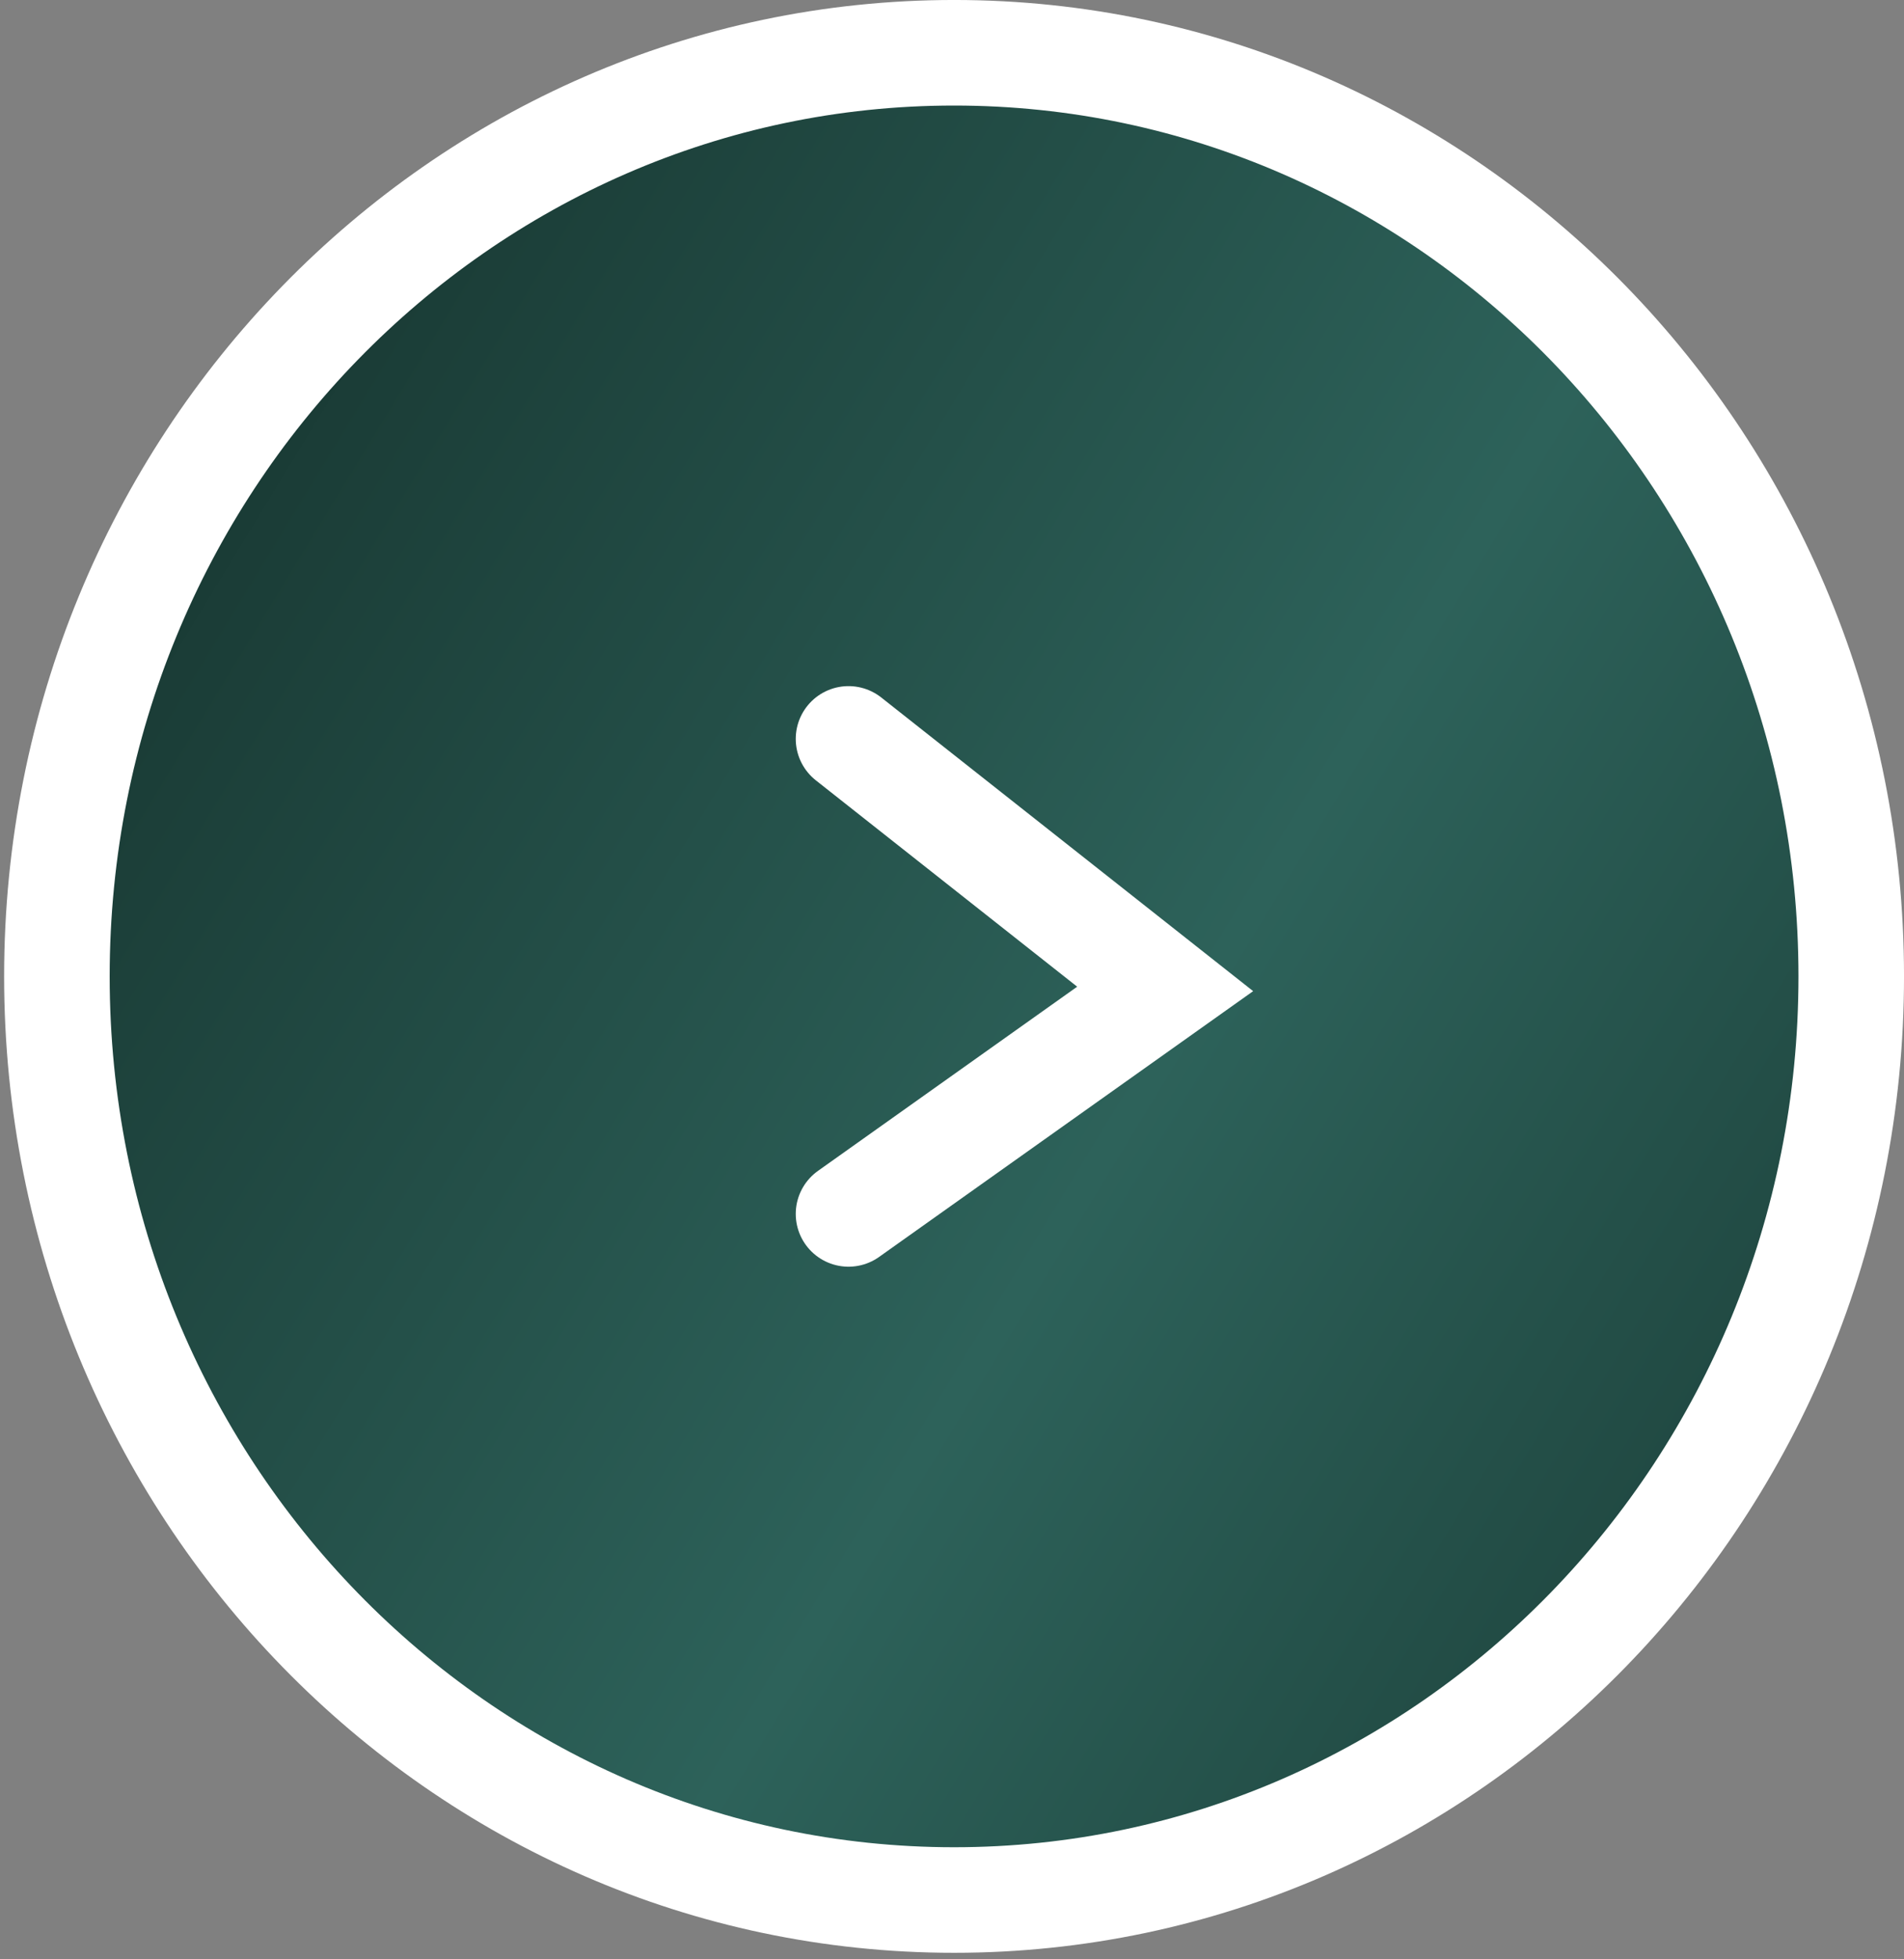
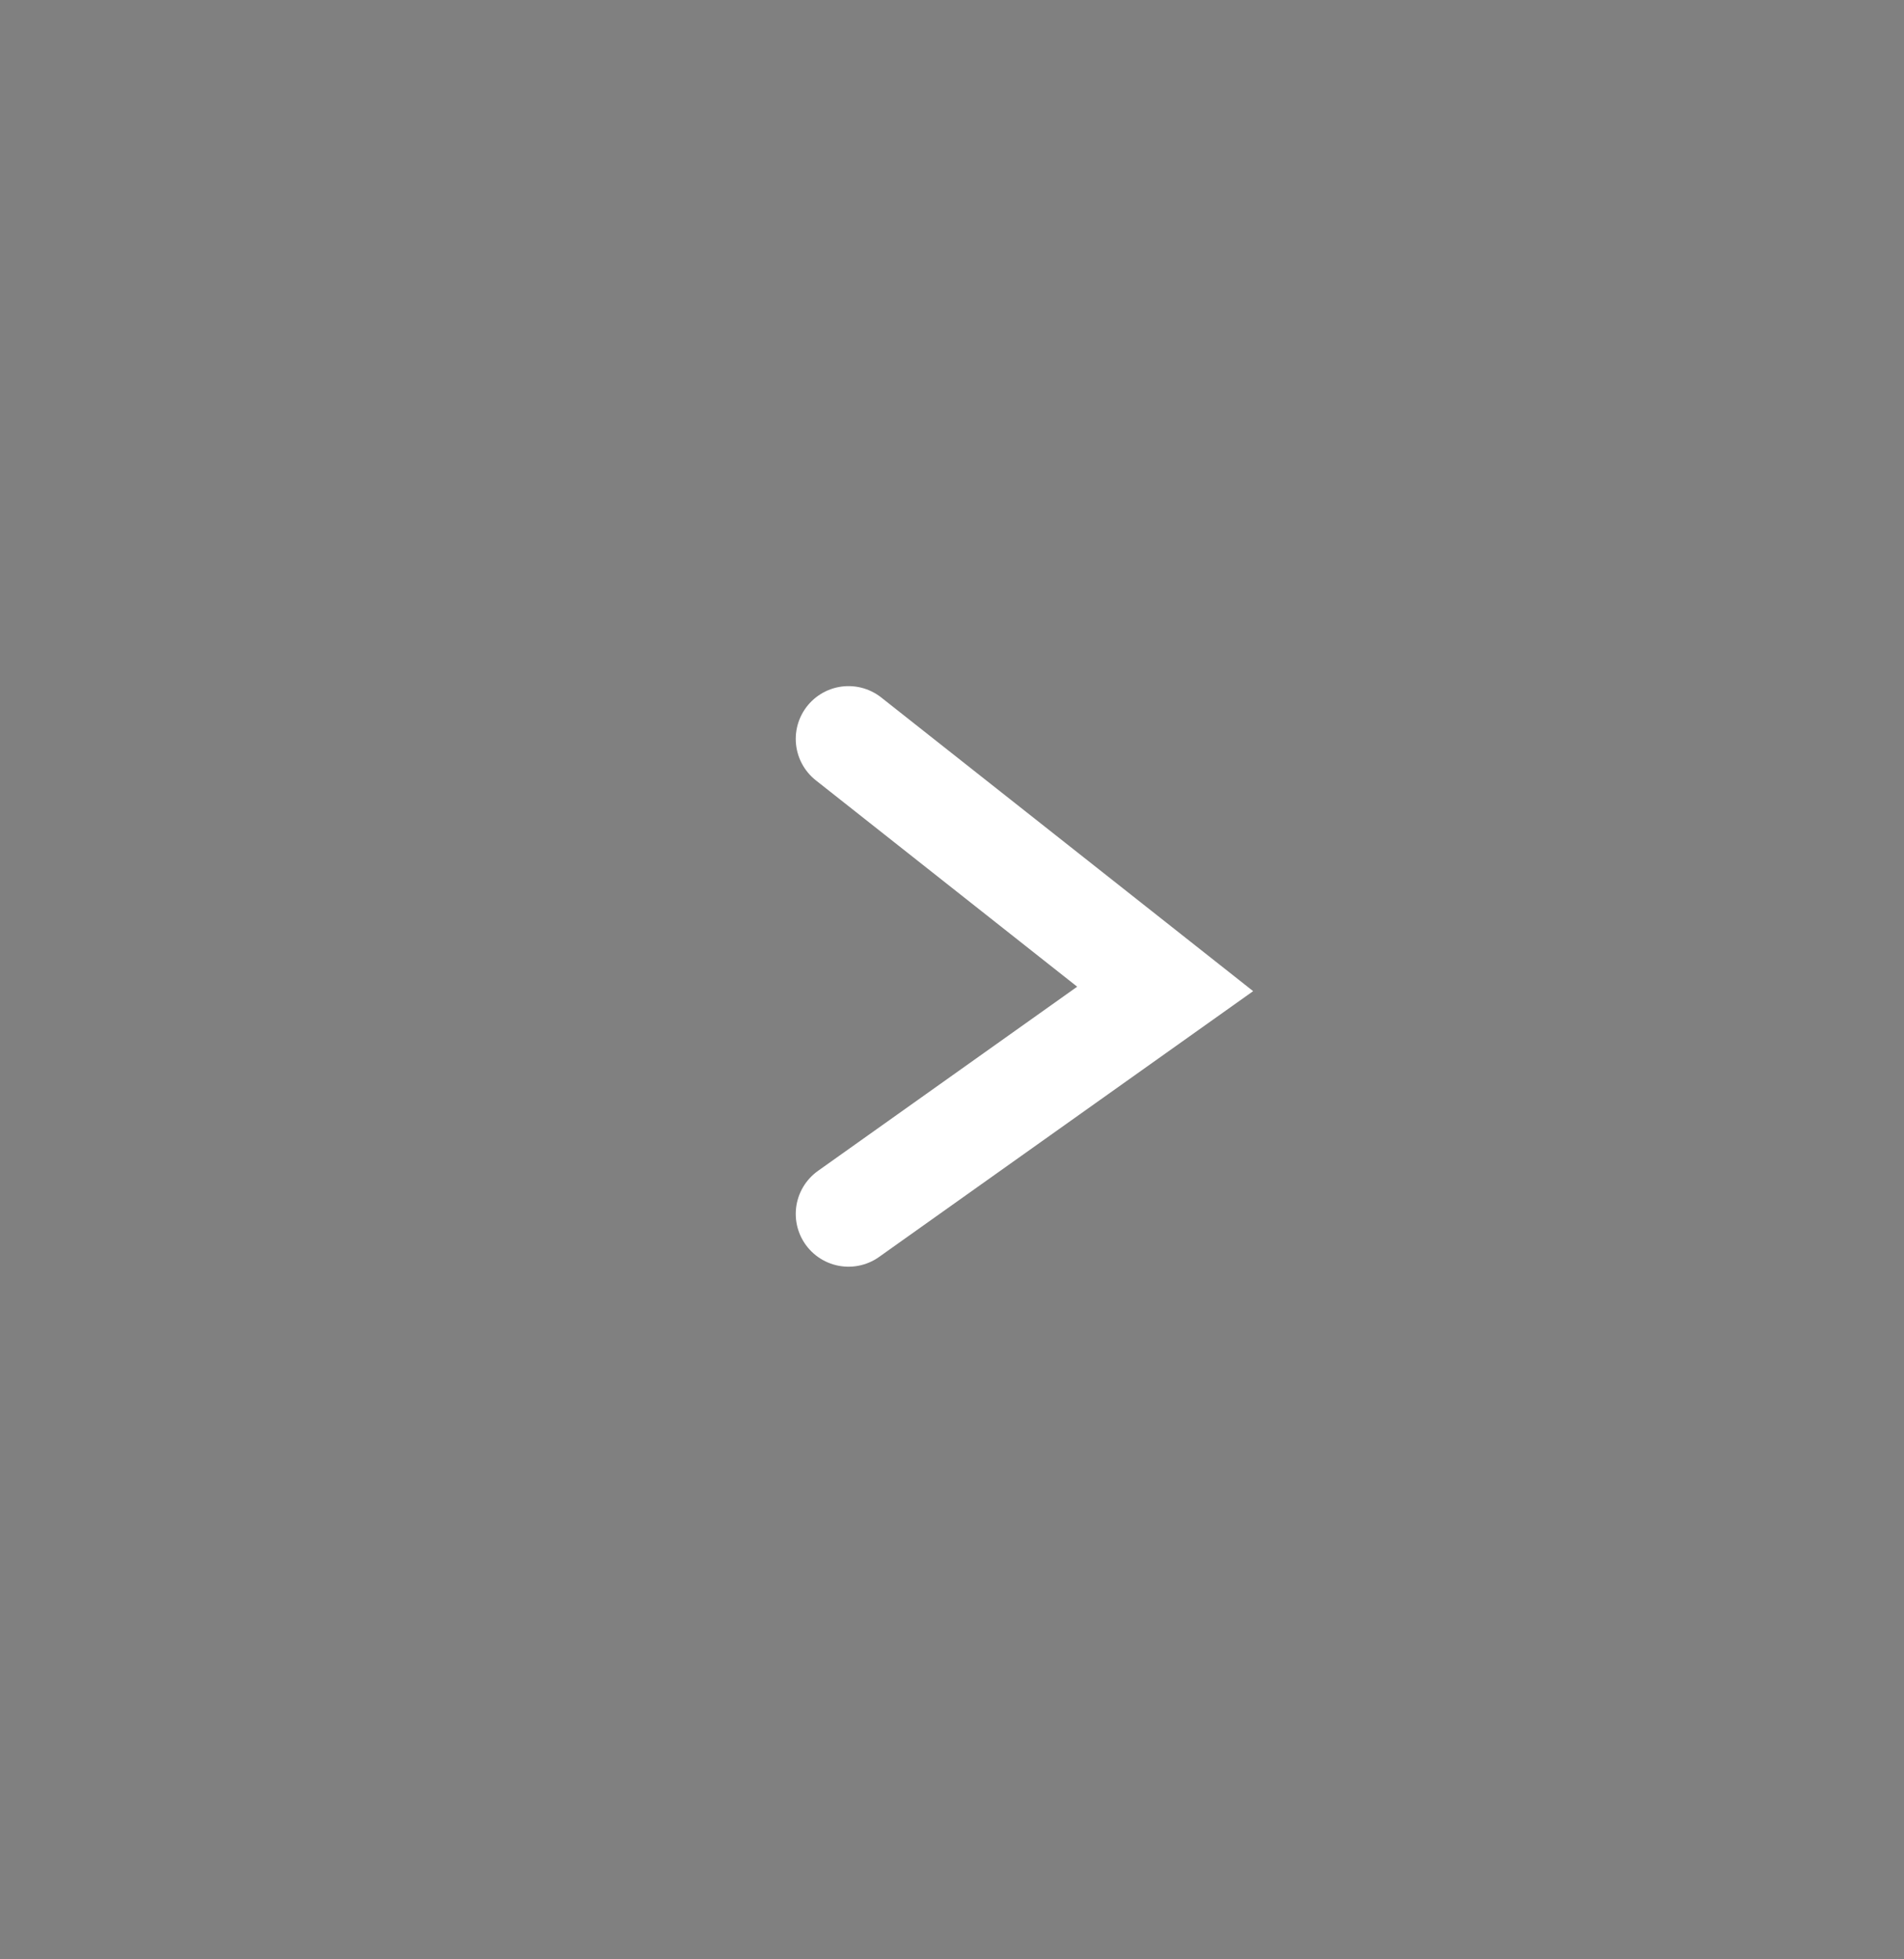
<svg xmlns="http://www.w3.org/2000/svg" width="69" height="71" viewBox="0 0 69 71" fill="none">
  <rect x="0" y="0" width="69" height="71" fill="#808080" stroke="none" />
-   <path d="M34.575 1.912C52.482 1.912 67.088 16.847 67.088 35.381C67.088 53.915 52.482 68.85 34.575 68.85C16.668 68.85 2.062 53.915 2.062 35.381C2.063 16.847 16.668 1.912 34.575 1.912Z" fill="url(#paint0_linear_1332_14519)" stroke="white" stroke-width="3.825" />
  <path d="M30.75 26.775L42.225 35.835L30.75 43.988" stroke="white" stroke-width="3.825" stroke-linecap="round" />
  <defs>
    <linearGradient id="paint0_linear_1332_14519" x1="-22.696" y1="-2.097" x2="104.051" y2="75.043" gradientUnits="userSpaceOnUse">
      <stop stop-color="#081713" />
      <stop offset="0.515" stop-color="#2D625A" />
      <stop offset="1" stop-color="#081713" />
    </linearGradient>
  </defs>
</svg>